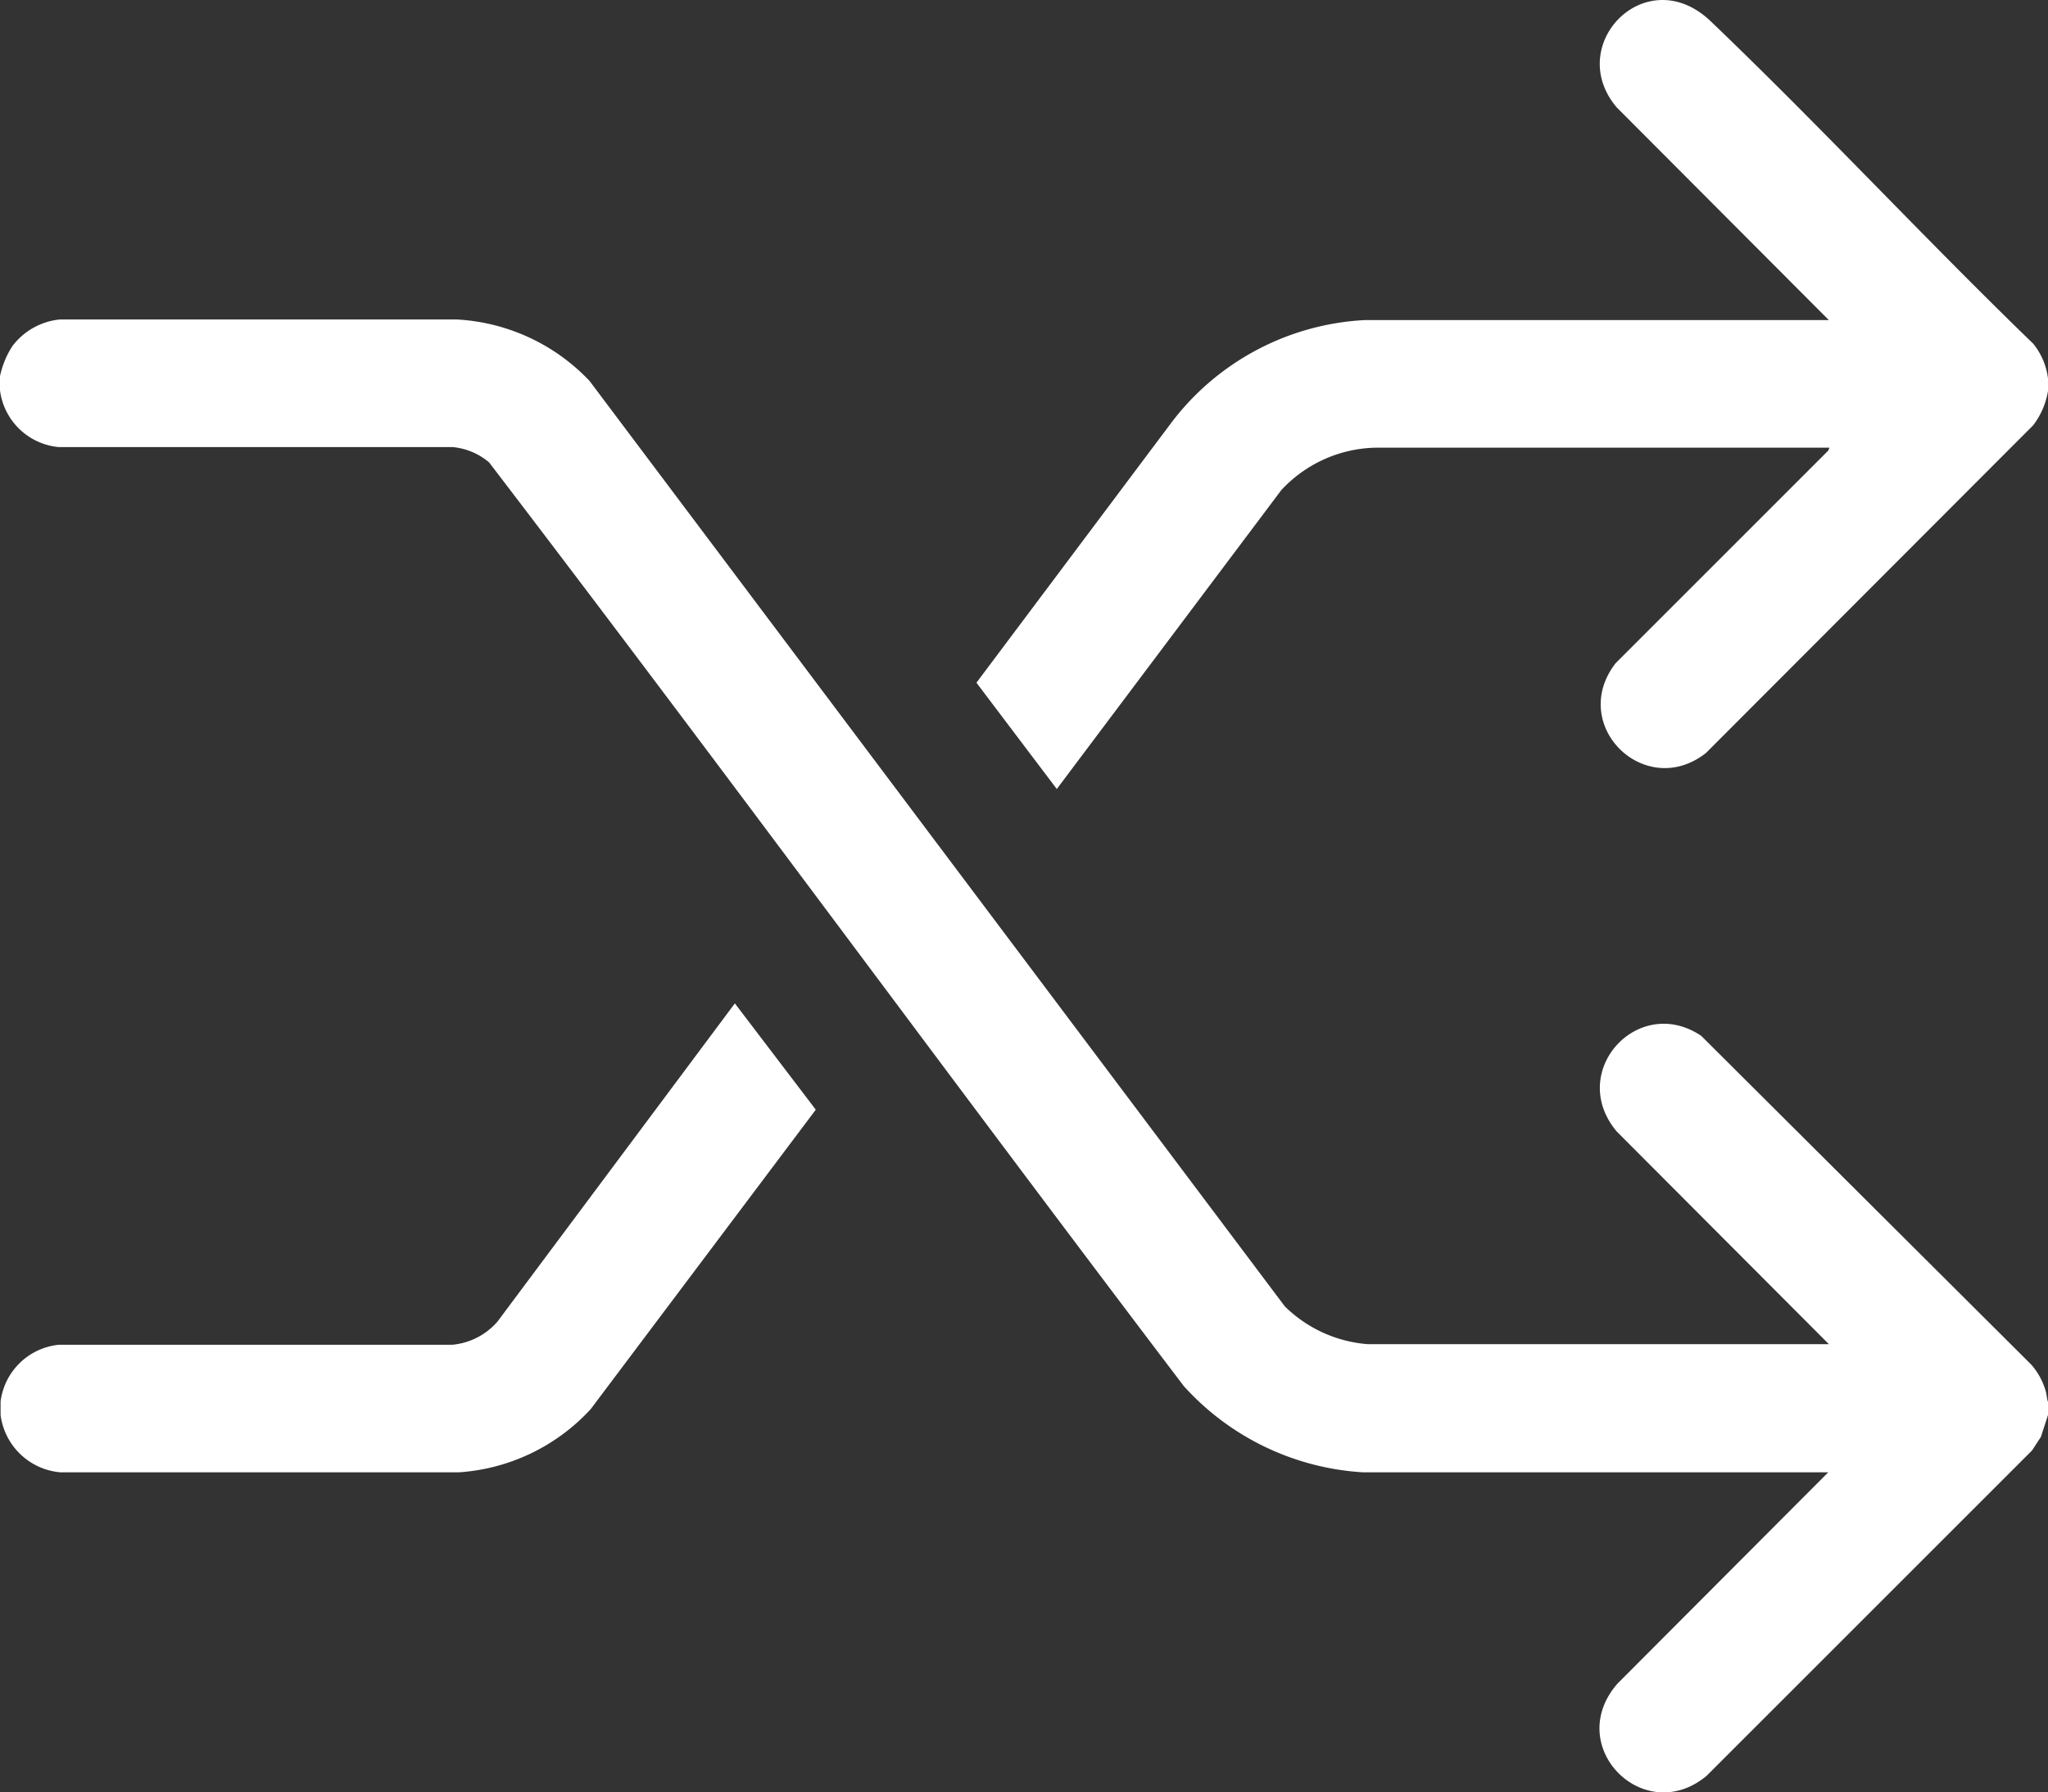
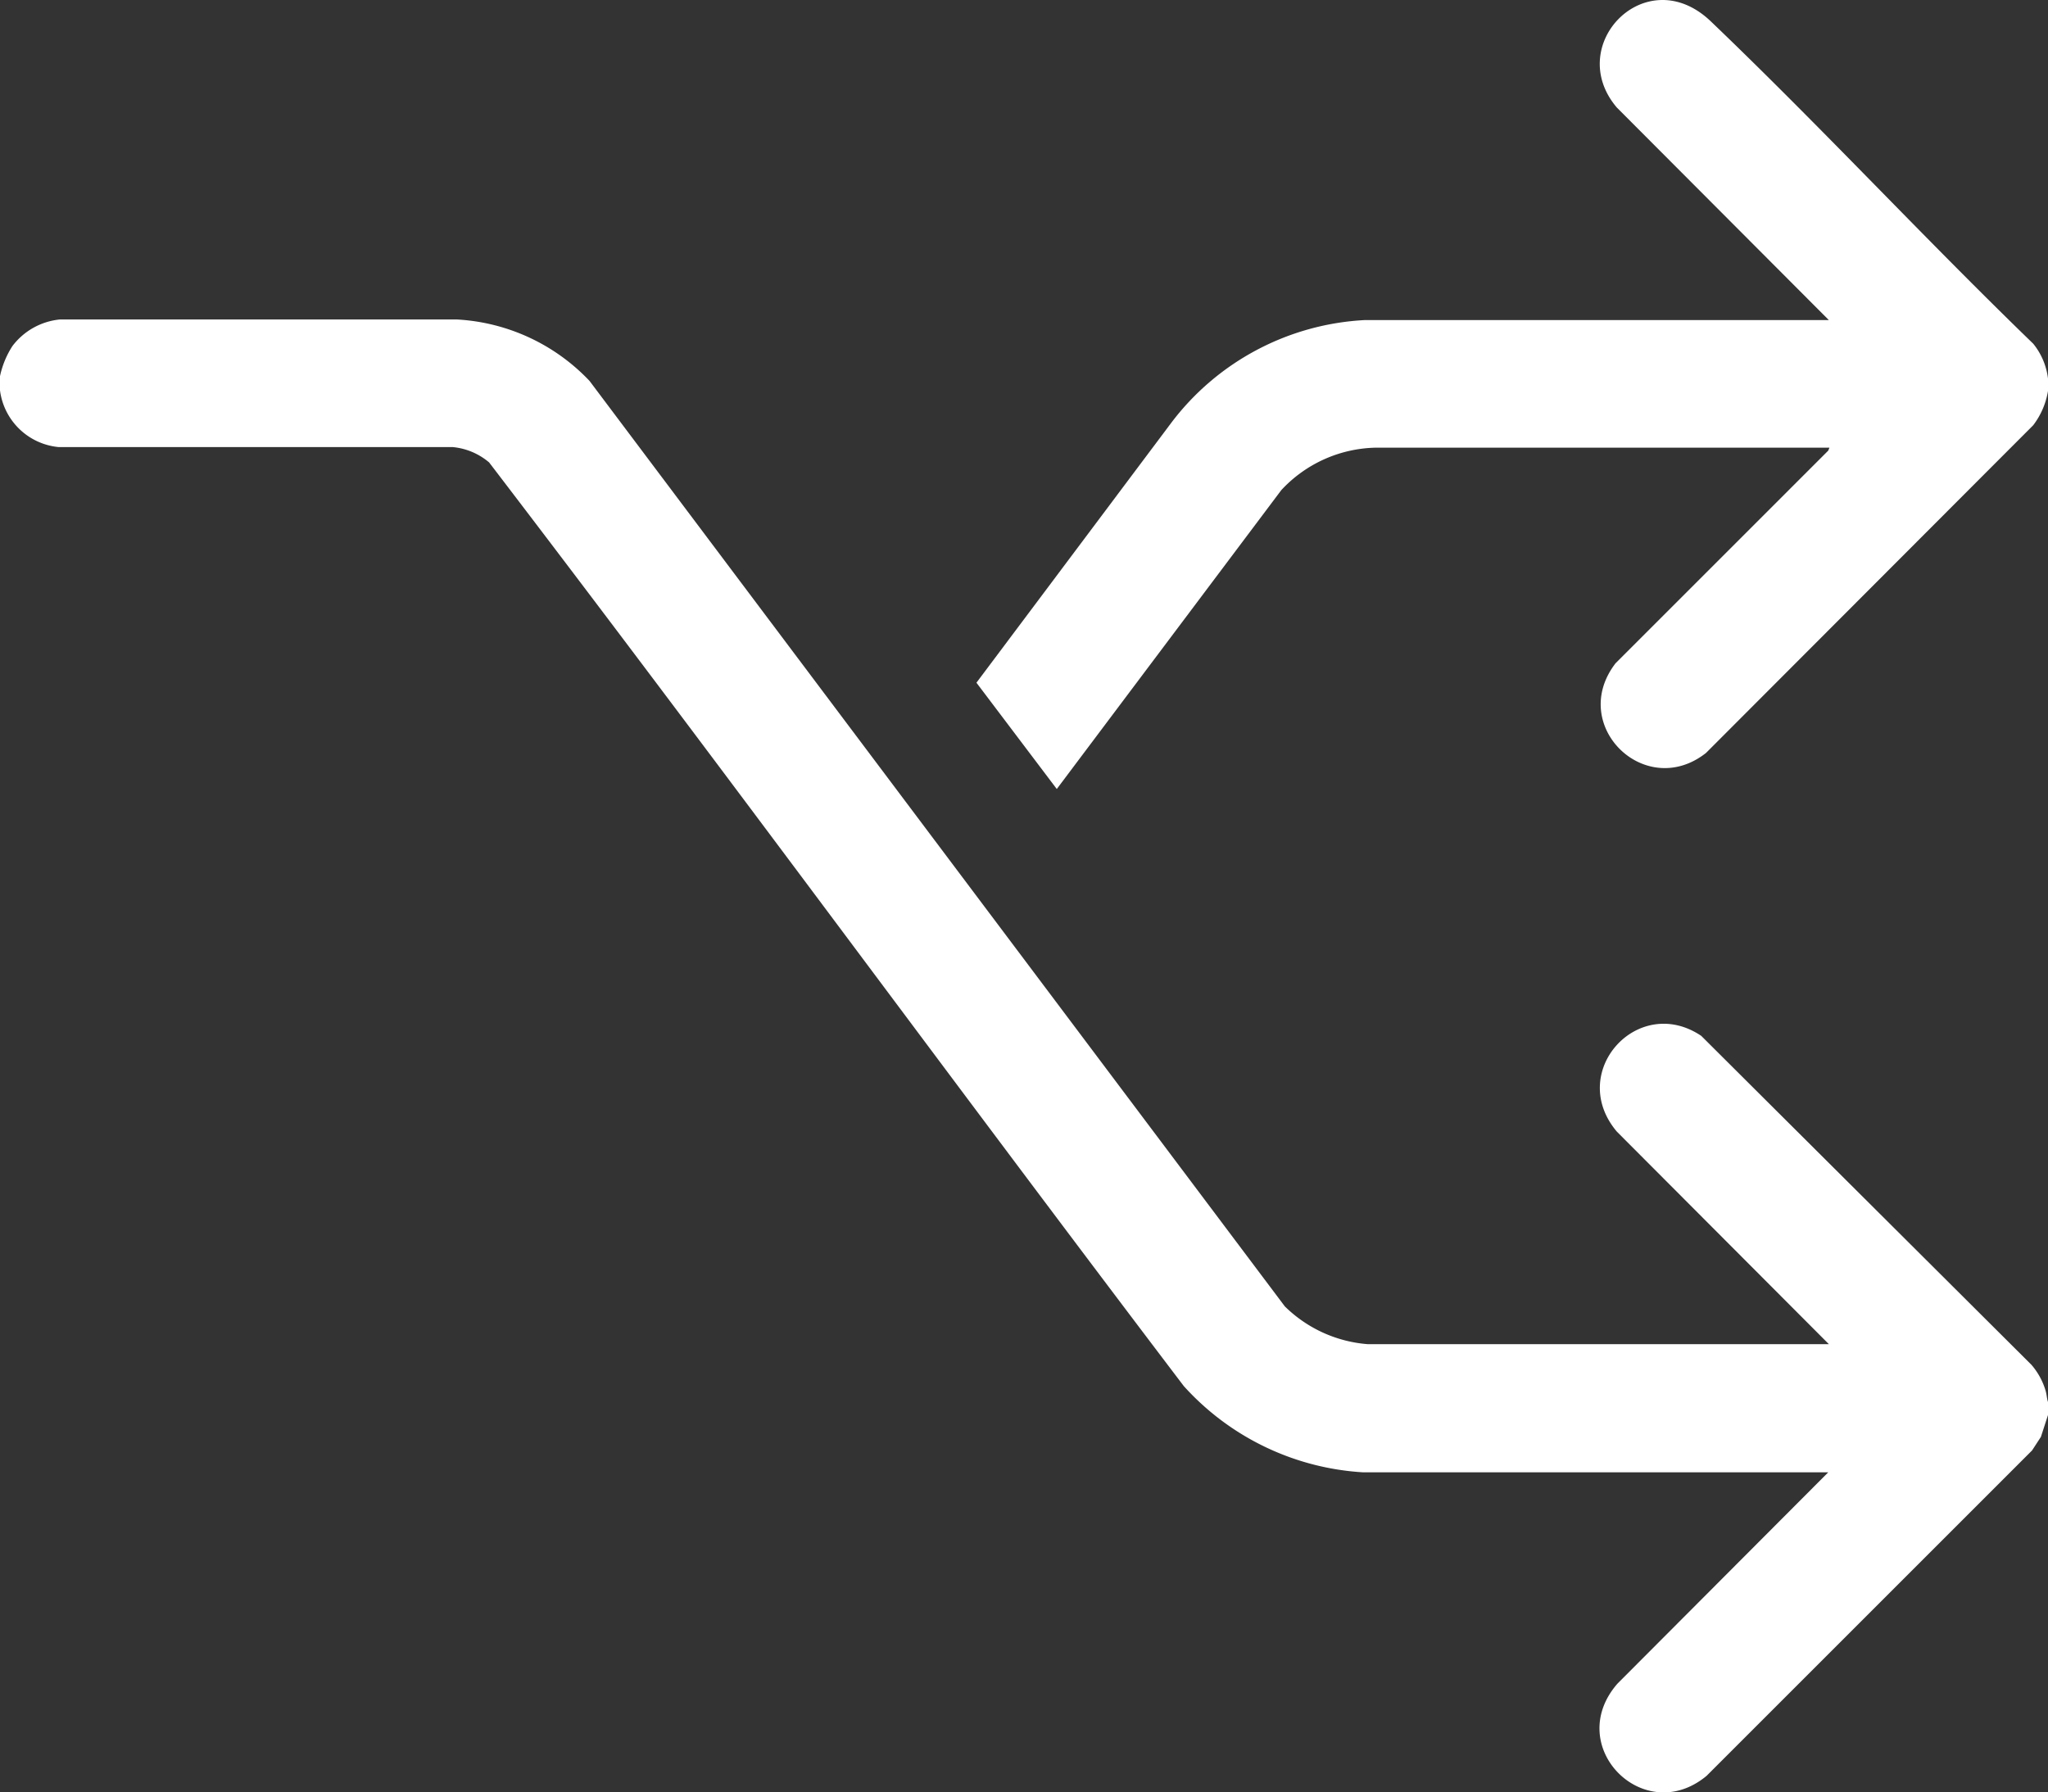
<svg xmlns="http://www.w3.org/2000/svg" width="346.7" height="303.501" viewBox="0 0 346.7 303.501">
  <rect x="0" y="0" width="346.7" height="303.501" fill="#333333" stroke="none" />
  <g transform="translate(-26.6 -48.301)">
    <path d="M373.3,287.9v-2.2c-.2-.6-.2-1.2-.4-1.9a11.791,11.791,0,0,0-2.4-4.4l-55.9-55.7c-10.7-7.2-22.8,6.1-14.3,16.2l35.9,36H258.1a22.47,22.47,0,0,1-14-6.4L126.4,112.8A33.418,33.418,0,0,0,104,102.4H36.7a11.471,11.471,0,0,0-8,4.5,15.281,15.281,0,0,0-2.1,5.1v2.4a11.057,11.057,0,0,0,9.9,9.6h66.7a11.083,11.083,0,0,1,6.2,2.6C149,178.4,187.6,231.1,227,283a44.454,44.454,0,0,0,30.3,14.6h78.8l-35.7,35.8c-9.2,10.6,4.5,24.4,15.1,15.6l55.1-55.1,1.5-2.3Z" fill="#fff" />
    <path d="M373.3,112.4a11.557,11.557,0,0,0-2.5-5.9c-18.5-17.9-36-36.8-54.6-54.6-10.9-10.4-24.9,4-15.9,14.6l35.9,36H257.6A43.923,43.923,0,0,0,224.8,120l-32.9,43.9,13.6,18,38-50.6a22.408,22.408,0,0,1,16.2-7.2h76.6l-.2.5-36,36c-8.1,10.5,5,23.3,15.3,15.2l55.4-55.5a13.013,13.013,0,0,0,2.5-5.8v-2" fill="#fff" />
-     <path d="M26.7,287.9a11.173,11.173,0,0,0,10.1,9.7h67.5a33.3,33.3,0,0,0,22.3-10.7l38.1-50.7-13.7-18-40.2,53.9a11.5,11.5,0,0,1-7.6,3.9H36.6a11.057,11.057,0,0,0-9.9,9.6V288" fill="#fff" />
  </g>
</svg>